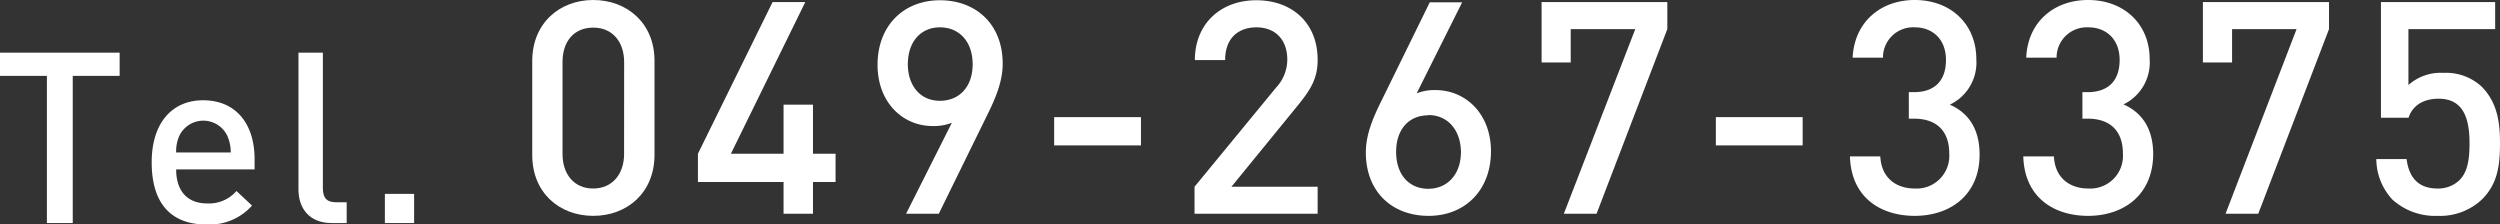
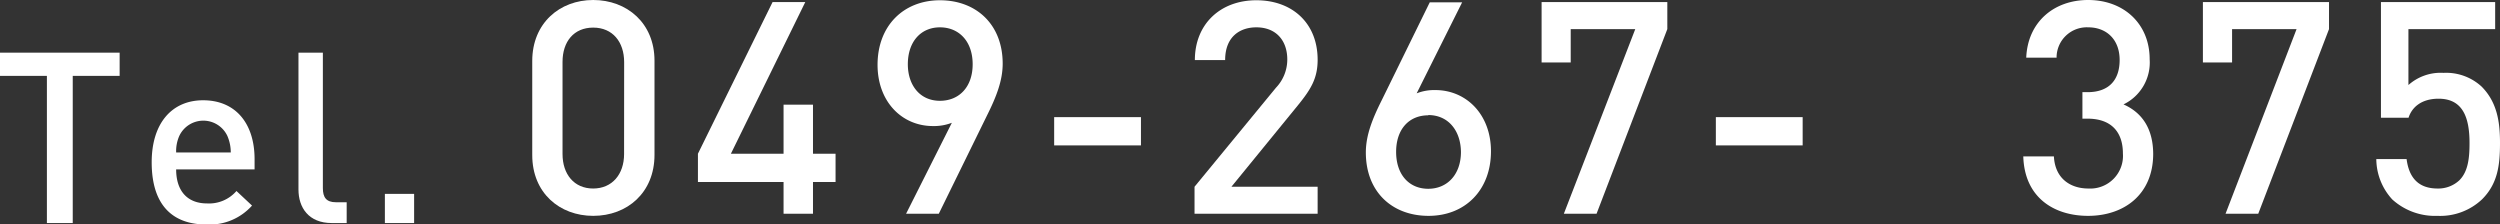
<svg xmlns="http://www.w3.org/2000/svg" viewBox="0 0 382.2 34.32">
  <rect x="0" y="0" width="382.2" height="34.32" fill="#333333" stroke="none" />
  <defs>
    <style>.cls-1{fill:#fff;}</style>
  </defs>
  <g id="レイヤー_2" data-name="レイヤー 2">
    <g id="DESIGN">
      <path class="cls-1" d="M11.12,11.6V34.1H7.17V11.6H0V8.05H18.29V11.6Z" />
      <path class="cls-1" d="M26.93,25.9c0,3.22,1.65,5.2,4.72,5.2a5.54,5.54,0,0,0,4.5-1.9l2.38,2.23a8.7,8.7,0,0,1-7,2.89c-4.65,0-8.34-2.45-8.34-9.51,0-6,3.11-9.48,7.86-9.48,5,0,7.87,3.58,7.87,9V25.9Zm7.83-5.12a4.06,4.06,0,0,0-7.35,0,5.77,5.77,0,0,0-.48,2.53h8.35A6.37,6.37,0,0,0,34.76,20.78Z" />
      <path class="cls-1" d="M50.72,34.1c-3.55,0-5.09-2.38-5.09-5.12V8.05h3.73V28.76c0,1.42.52,2.16,2,2.16H53V34.1Z" />
      <path class="cls-1" d="M58.84,34.1V29.64h4.47V34.1Z" />
      <path class="cls-1" d="M90.69,33c-5.13,0-9.32-3.5-9.32-9.28V9.32C81.37,3.54,85.56,0,90.69,0s9.37,3.5,9.37,9.28V23.68C100.06,29.46,95.88,33,90.69,33Zm4.73-23.5c0-3.1-1.77-5.28-4.73-5.28S86,6.36,86,9.46V23.55c0,3.09,1.77,5.27,4.68,5.27s4.73-2.18,4.73-5.27Z" />
      <path class="cls-1" d="M124.29,27.82v4.86h-4.5V27.82H106.7V23.5L118.11.32h5L111.74,23.5h8.05V16h4.5V23.5h3.45v4.32Z" />
      <path class="cls-1" d="M150.88,17.68l-7.36,15h-5l7-13.91a7.55,7.55,0,0,1-2.91.5c-4.68,0-8.45-3.68-8.45-9.36,0-6,4-9.87,9.54-9.87s9.59,3.69,9.59,9.69C153.29,12.36,152.29,14.86,150.88,17.68ZM143.7,4.18c-2.91,0-4.91,2.18-4.91,5.64,0,3.18,1.82,5.59,4.91,5.59,2.91,0,5-2.09,5-5.59S146.61,4.18,143.7,4.18Z" />
      <path class="cls-1" d="M161.16,22.23V17.91h13.27v4.32Z" />
      <path class="cls-1" d="M182.62,32.68V28.55l12.45-15.14a6.25,6.25,0,0,0,1.73-4.32c0-2.91-1.73-4.91-4.73-4.91-2.45,0-4.77,1.37-4.77,5h-4.63c0-5.5,3.9-9.14,9.4-9.14s9.37,3.5,9.37,9.1c0,2.86-1.05,4.54-3.05,7L188.26,28.55h13.18v4.13Z" />
      <path class="cls-1" d="M218.4,33c-5.59,0-9.59-3.69-9.59-9.69,0-2.63,1-5.13,2.41-7.95l7.36-15h4.95l-6.95,13.91a7.3,7.3,0,0,1,2.86-.5c4.68,0,8.5,3.68,8.5,9.36C227.94,29.05,224,33,218.4,33Zm-.05-15.37c-2.91,0-4.91,2.09-4.91,5.59s2,5.64,4.91,5.64,5-2.18,5-5.64C223.31,20,221.44,17.59,218.35,17.59Z" />
      <path class="cls-1" d="M244.08,32.68h-5L250,4.45h-9.87v5.1h-4.45V.32H254.9V4.45Z" />
      <path class="cls-1" d="M262.32,22.23V17.91h13.27v4.32Z" />
-       <path class="cls-1" d="M292.73,33c-5.18,0-9.73-2.77-9.91-9.09h4.64c.18,3.45,2.59,4.91,5.27,4.91A5,5,0,0,0,298,23.46c0-3.28-1.77-5.32-5.41-5.32h-.77V14.09h.77c3.37,0,4.91-1.95,4.91-4.91,0-3.27-2.13-5-4.77-5a4.61,4.61,0,0,0-4.86,4.64h-4.64c.27-5.5,4.32-8.82,9.5-8.82,5.5,0,9.41,3.68,9.41,9.05A7.12,7.12,0,0,1,298.09,16c2.78,1.22,4.55,3.63,4.55,7.63C302.64,29.82,298.14,33,292.73,33Z" />
      <path class="cls-1" d="M319.23,33c-5.18,0-9.73-2.77-9.91-9.09H314c.18,3.45,2.59,4.91,5.27,4.91a5,5,0,0,0,5.28-5.36c0-3.28-1.78-5.32-5.41-5.32h-.78V14.09h.78c3.36,0,4.91-1.95,4.91-4.91,0-3.27-2.14-5-4.78-5a4.62,4.62,0,0,0-4.86,4.64h-4.64C310,3.32,314.05,0,319.23,0c5.5,0,9.41,3.68,9.41,9.05a7.11,7.11,0,0,1-4,6.91c2.77,1.22,4.54,3.63,4.54,7.63C329.14,29.82,324.64,33,319.23,33Z" />
      <path class="cls-1" d="M345.24,32.68h-5L351.1,4.45h-9.86v5.1h-4.46V.32h19.28V4.45Z" />
      <path class="cls-1" d="M379.47,30.46A9.32,9.32,0,0,1,372.65,33a9.73,9.73,0,0,1-6.91-2.5,9.19,9.19,0,0,1-2.45-6.18h4.63c.37,2.86,1.82,4.5,4.73,4.5A4.71,4.71,0,0,0,376,27.55c1.36-1.37,1.54-3.5,1.54-5.69,0-3.86-1-6.77-4.73-6.77-2.63,0-4.09,1.32-4.59,2.91H364V.32h17.46V4.45H368.2V13a7.39,7.39,0,0,1,5.36-1.86,8,8,0,0,1,5.82,2.09c2.45,2.45,2.82,5.59,2.82,8.63C382.2,25.32,381.83,28.09,379.47,30.46Z" />
    </g>
  </g>
</svg>